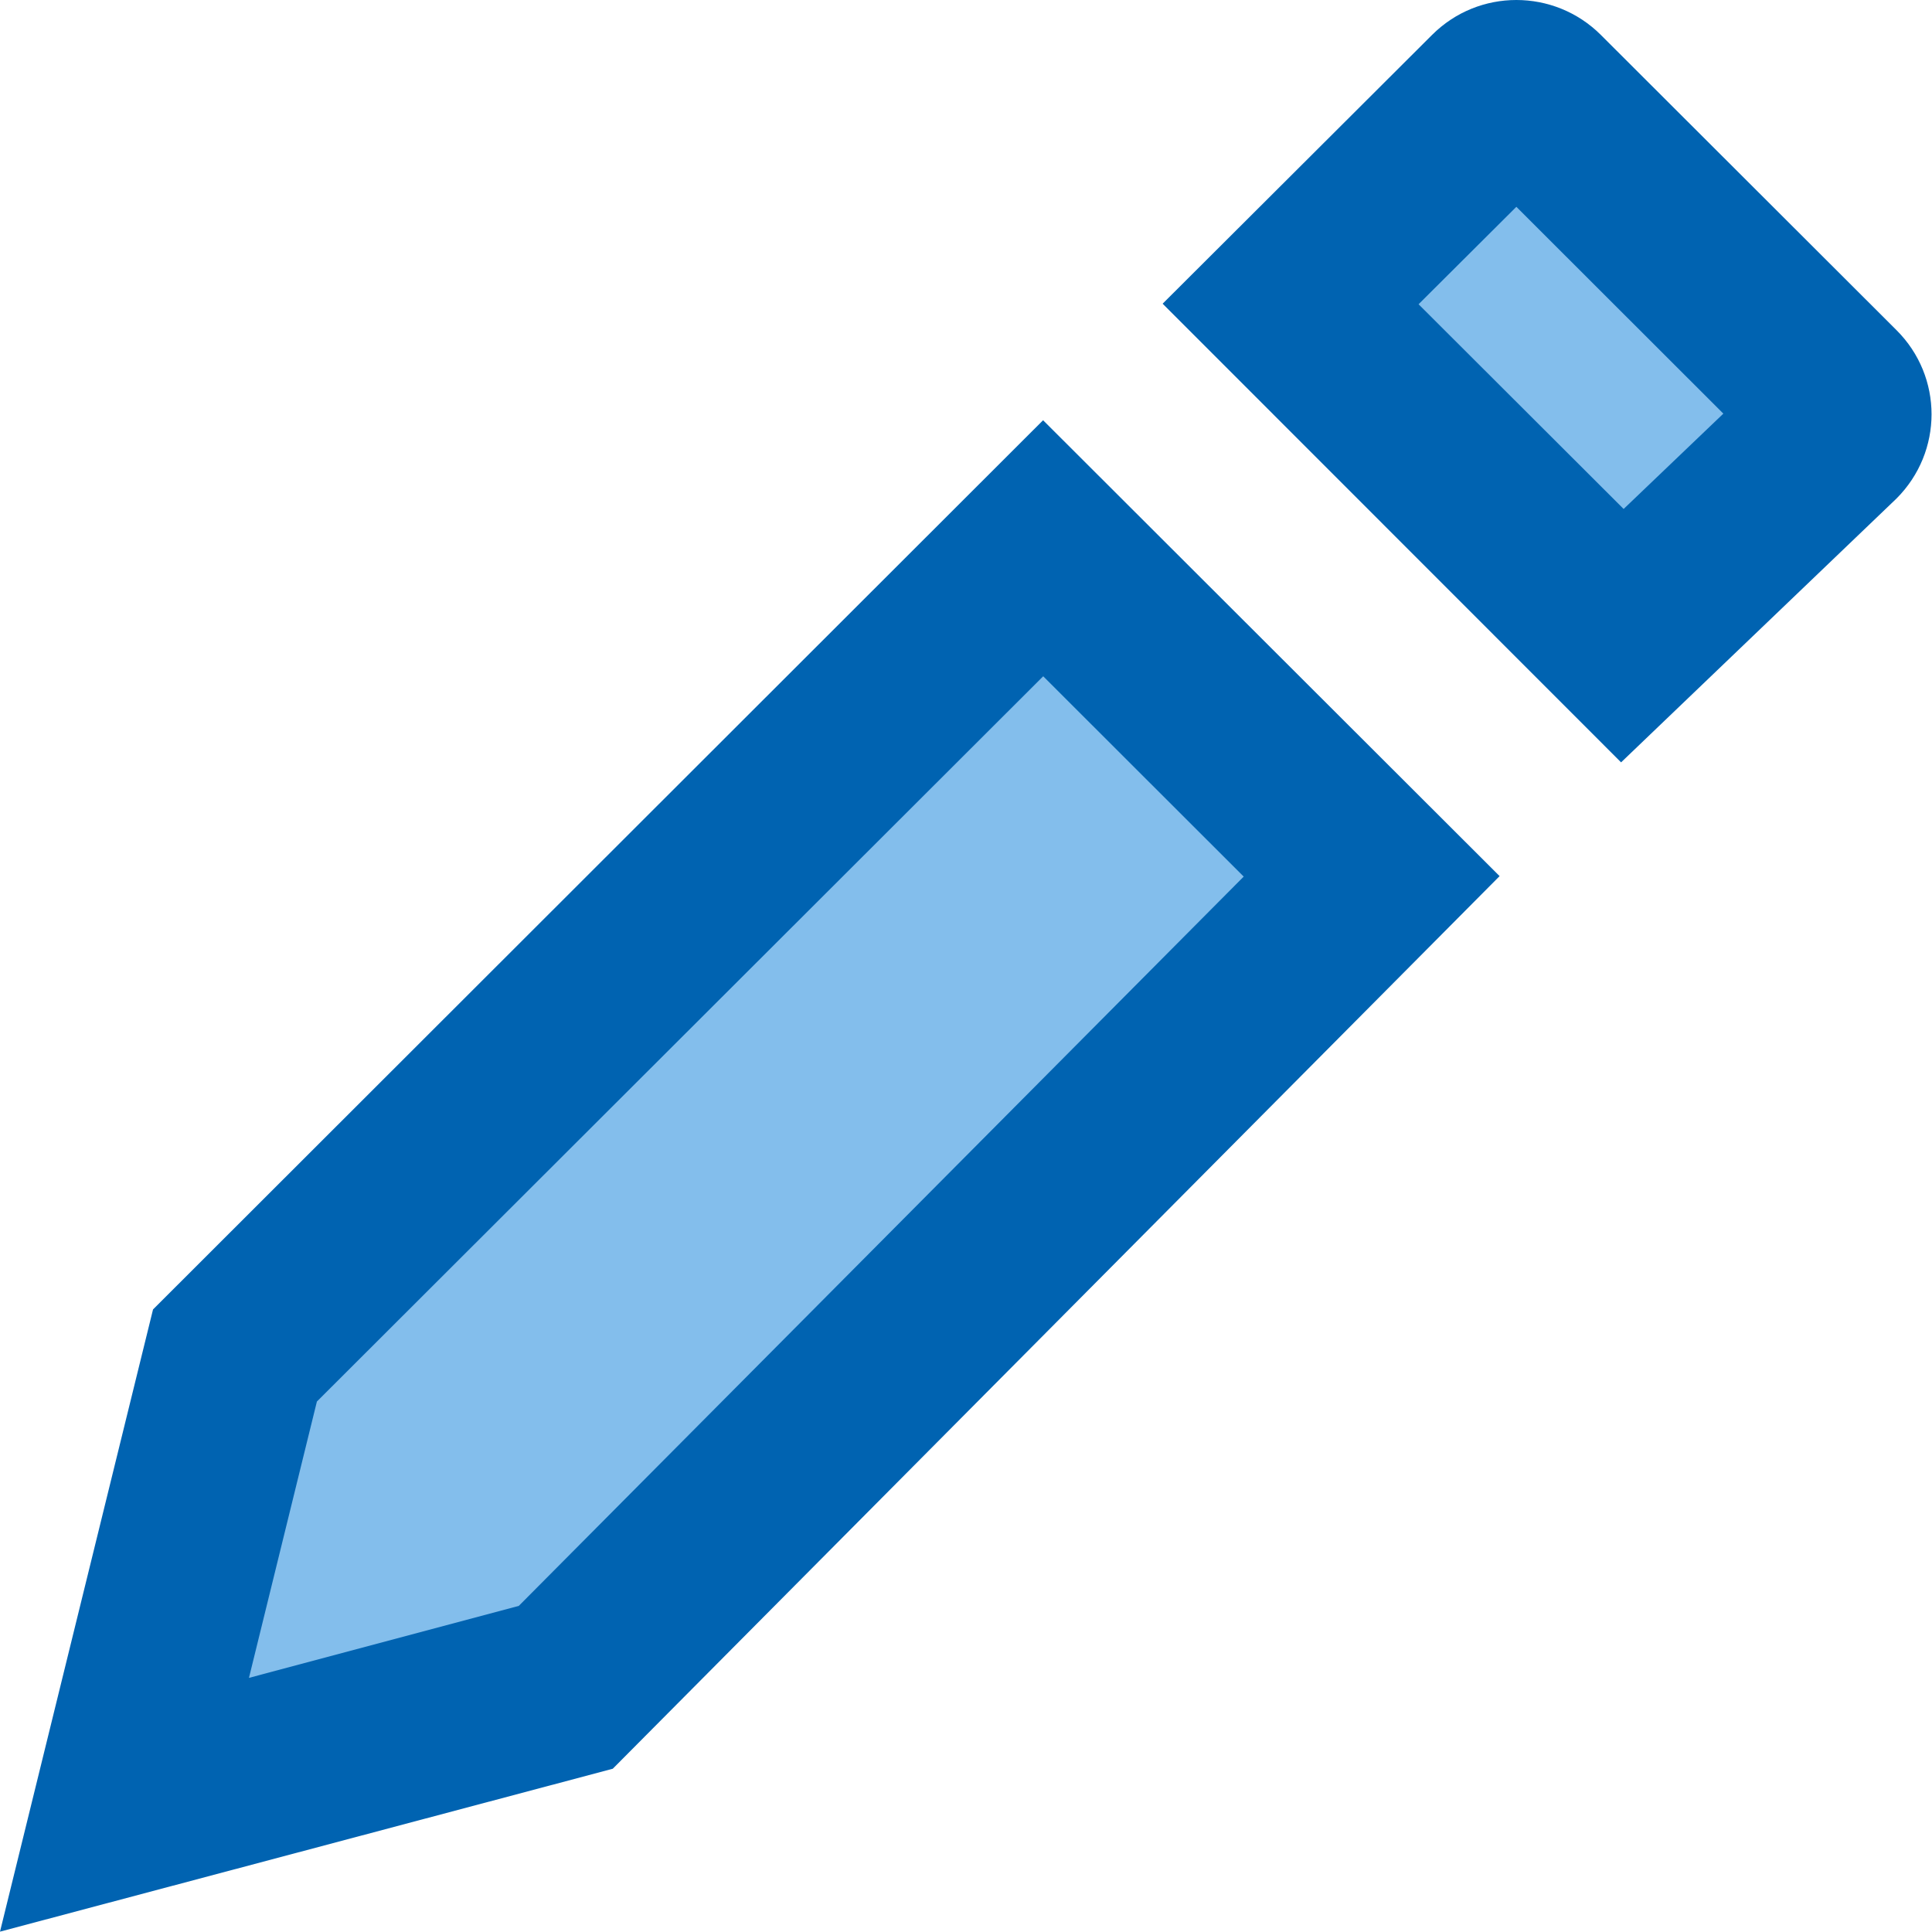
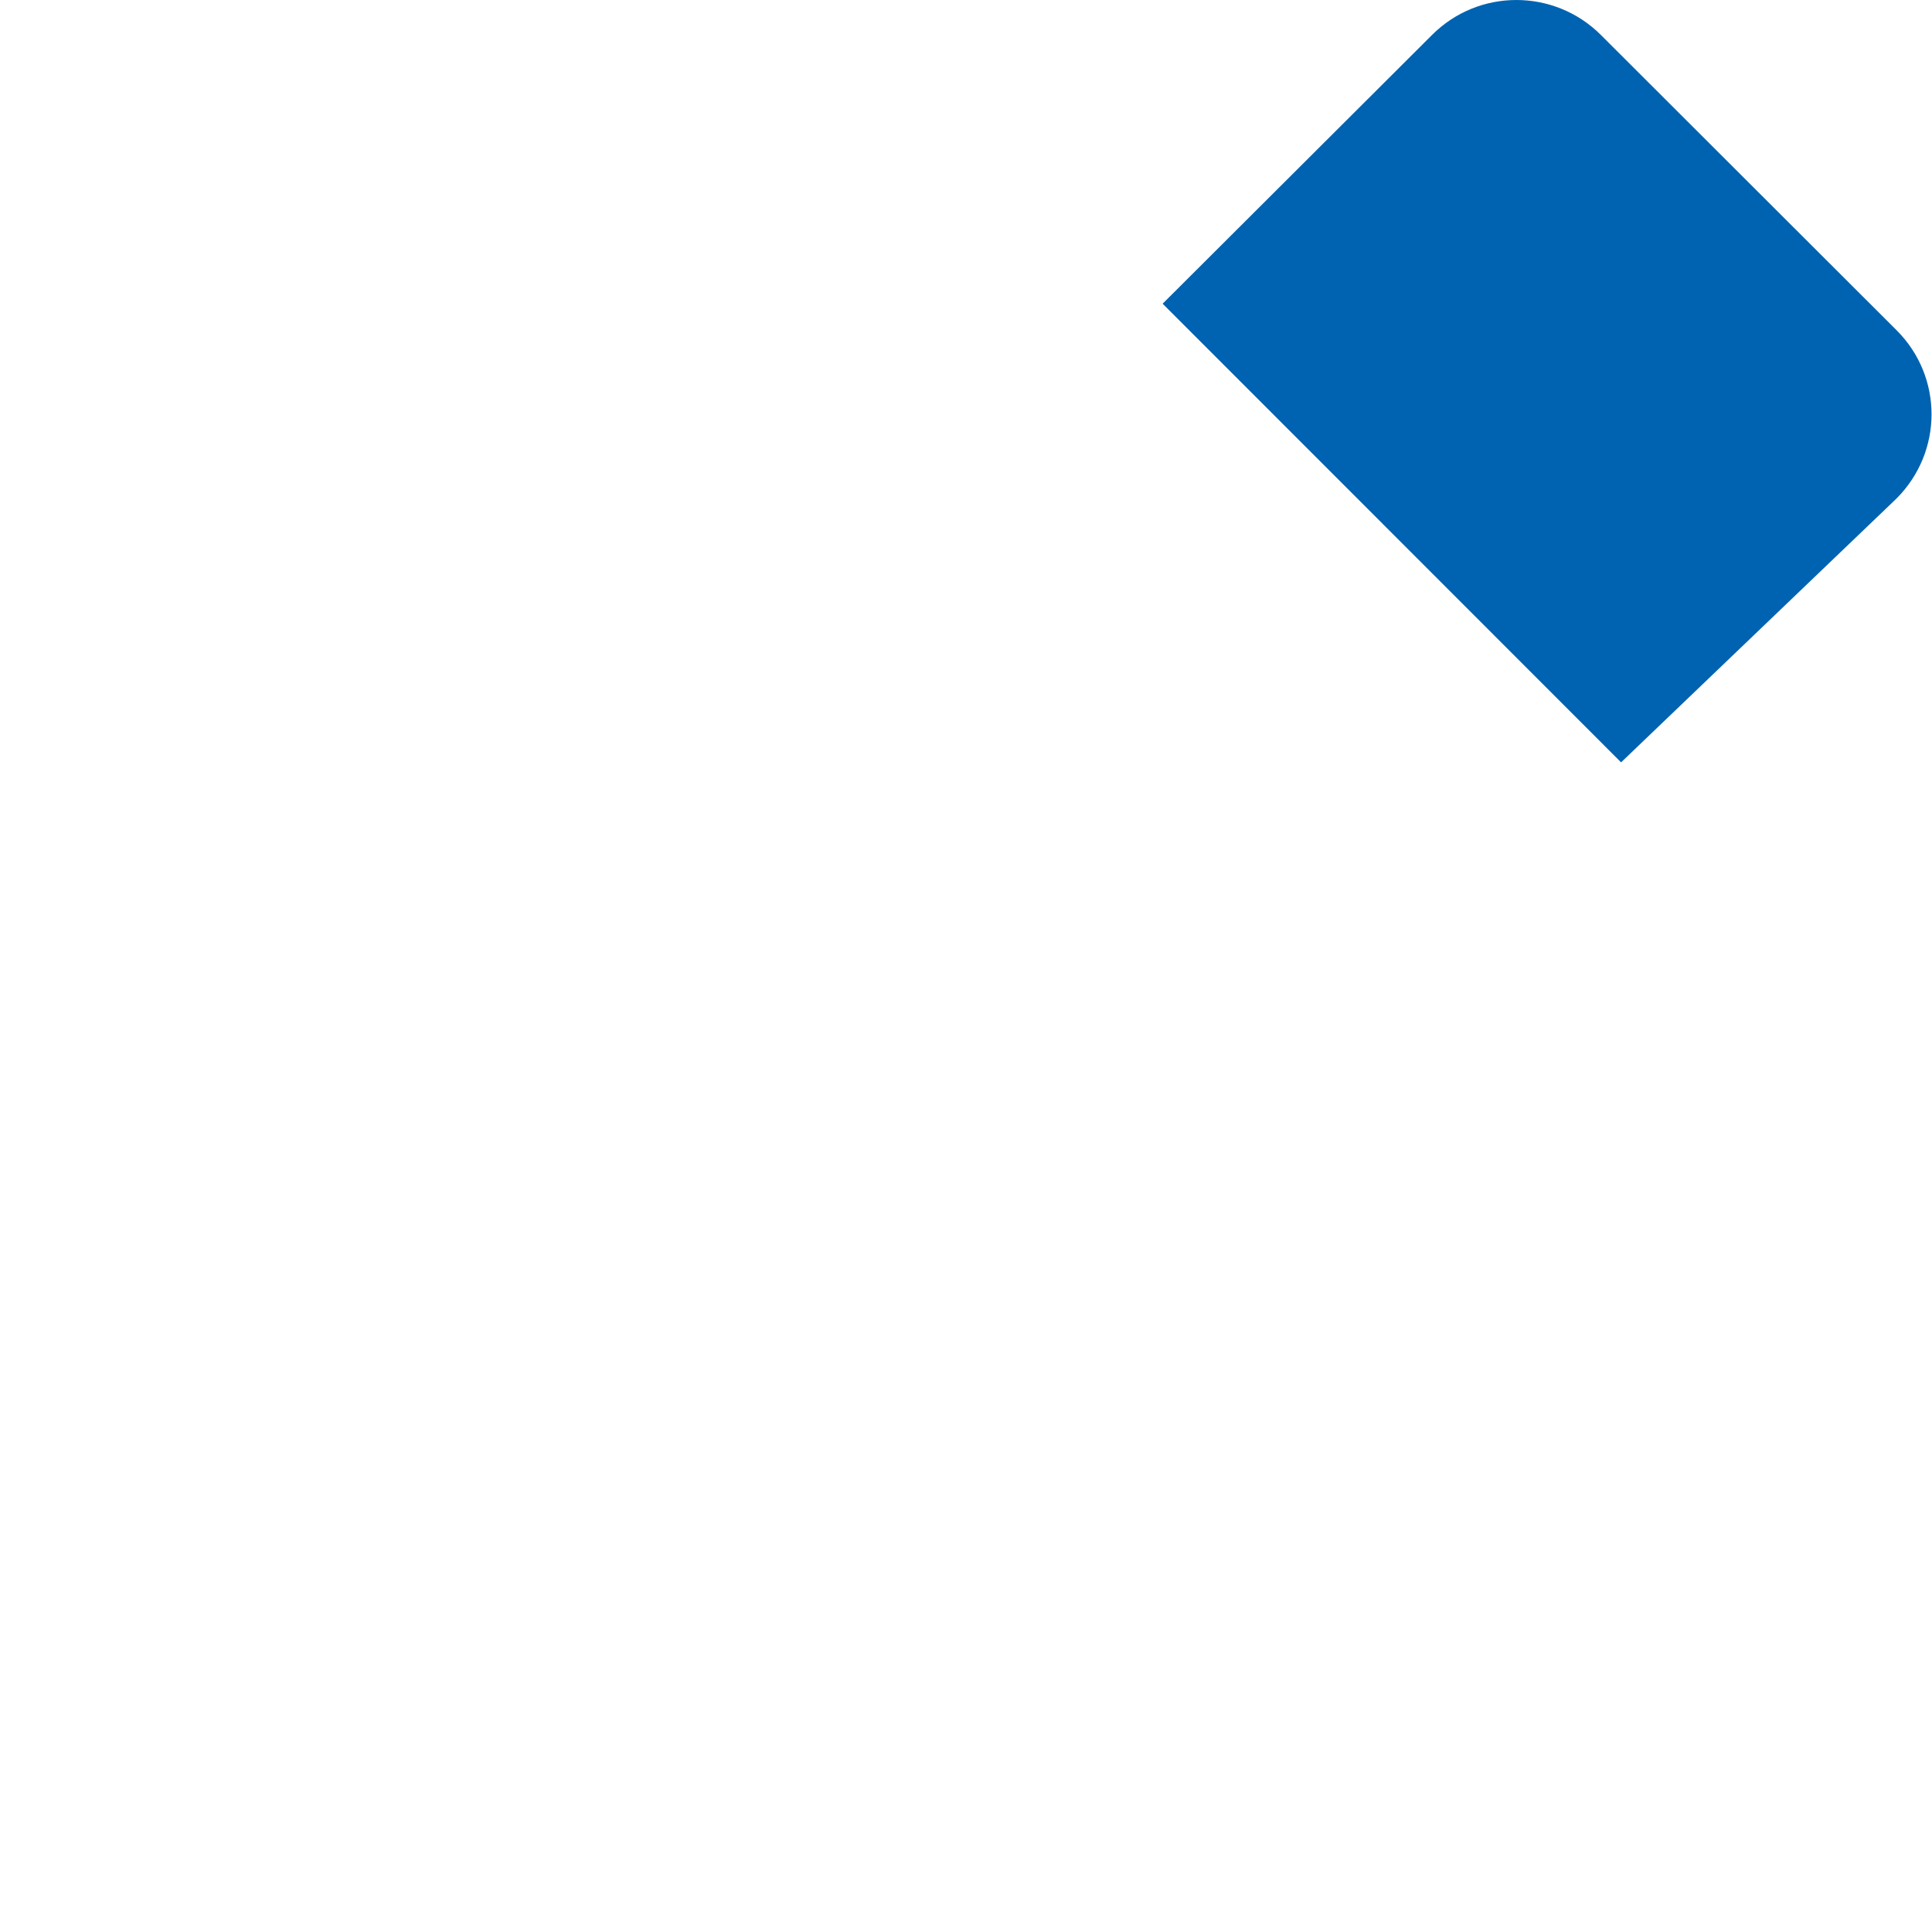
<svg xmlns="http://www.w3.org/2000/svg" viewBox="0 0 11 11">
  <g fill="#0063b1" transform="matrix(1.222 0 0 1.222 0 -2.444)">
-     <path d="m4.86 3.958-4.147 4.143-.713 2.899 2.855-.759 4.132-4.159z" fill="#0063b1" />
    <path d="m7.065 2c-.142 0-.284.054-.393.163l-1.255 1.252 2.136 2.137 1.283-1.229c.218-.218.218-.568 0-.785l-1.377-1.375c-.109-.109-.252-.163-.394-.163z" fill="#0063b1" />
-     <path d="m8.637 1.178-.557.555 1.168 1.166.568-.543zm-2.695 2.674-4.137 4.131-.387 1.574 1.537-.41 4.129-4.154z" fill="#83beec" stroke-width="1.222" transform="matrix(.818 0 0 .818 0 2)" />
  </g>
</svg>